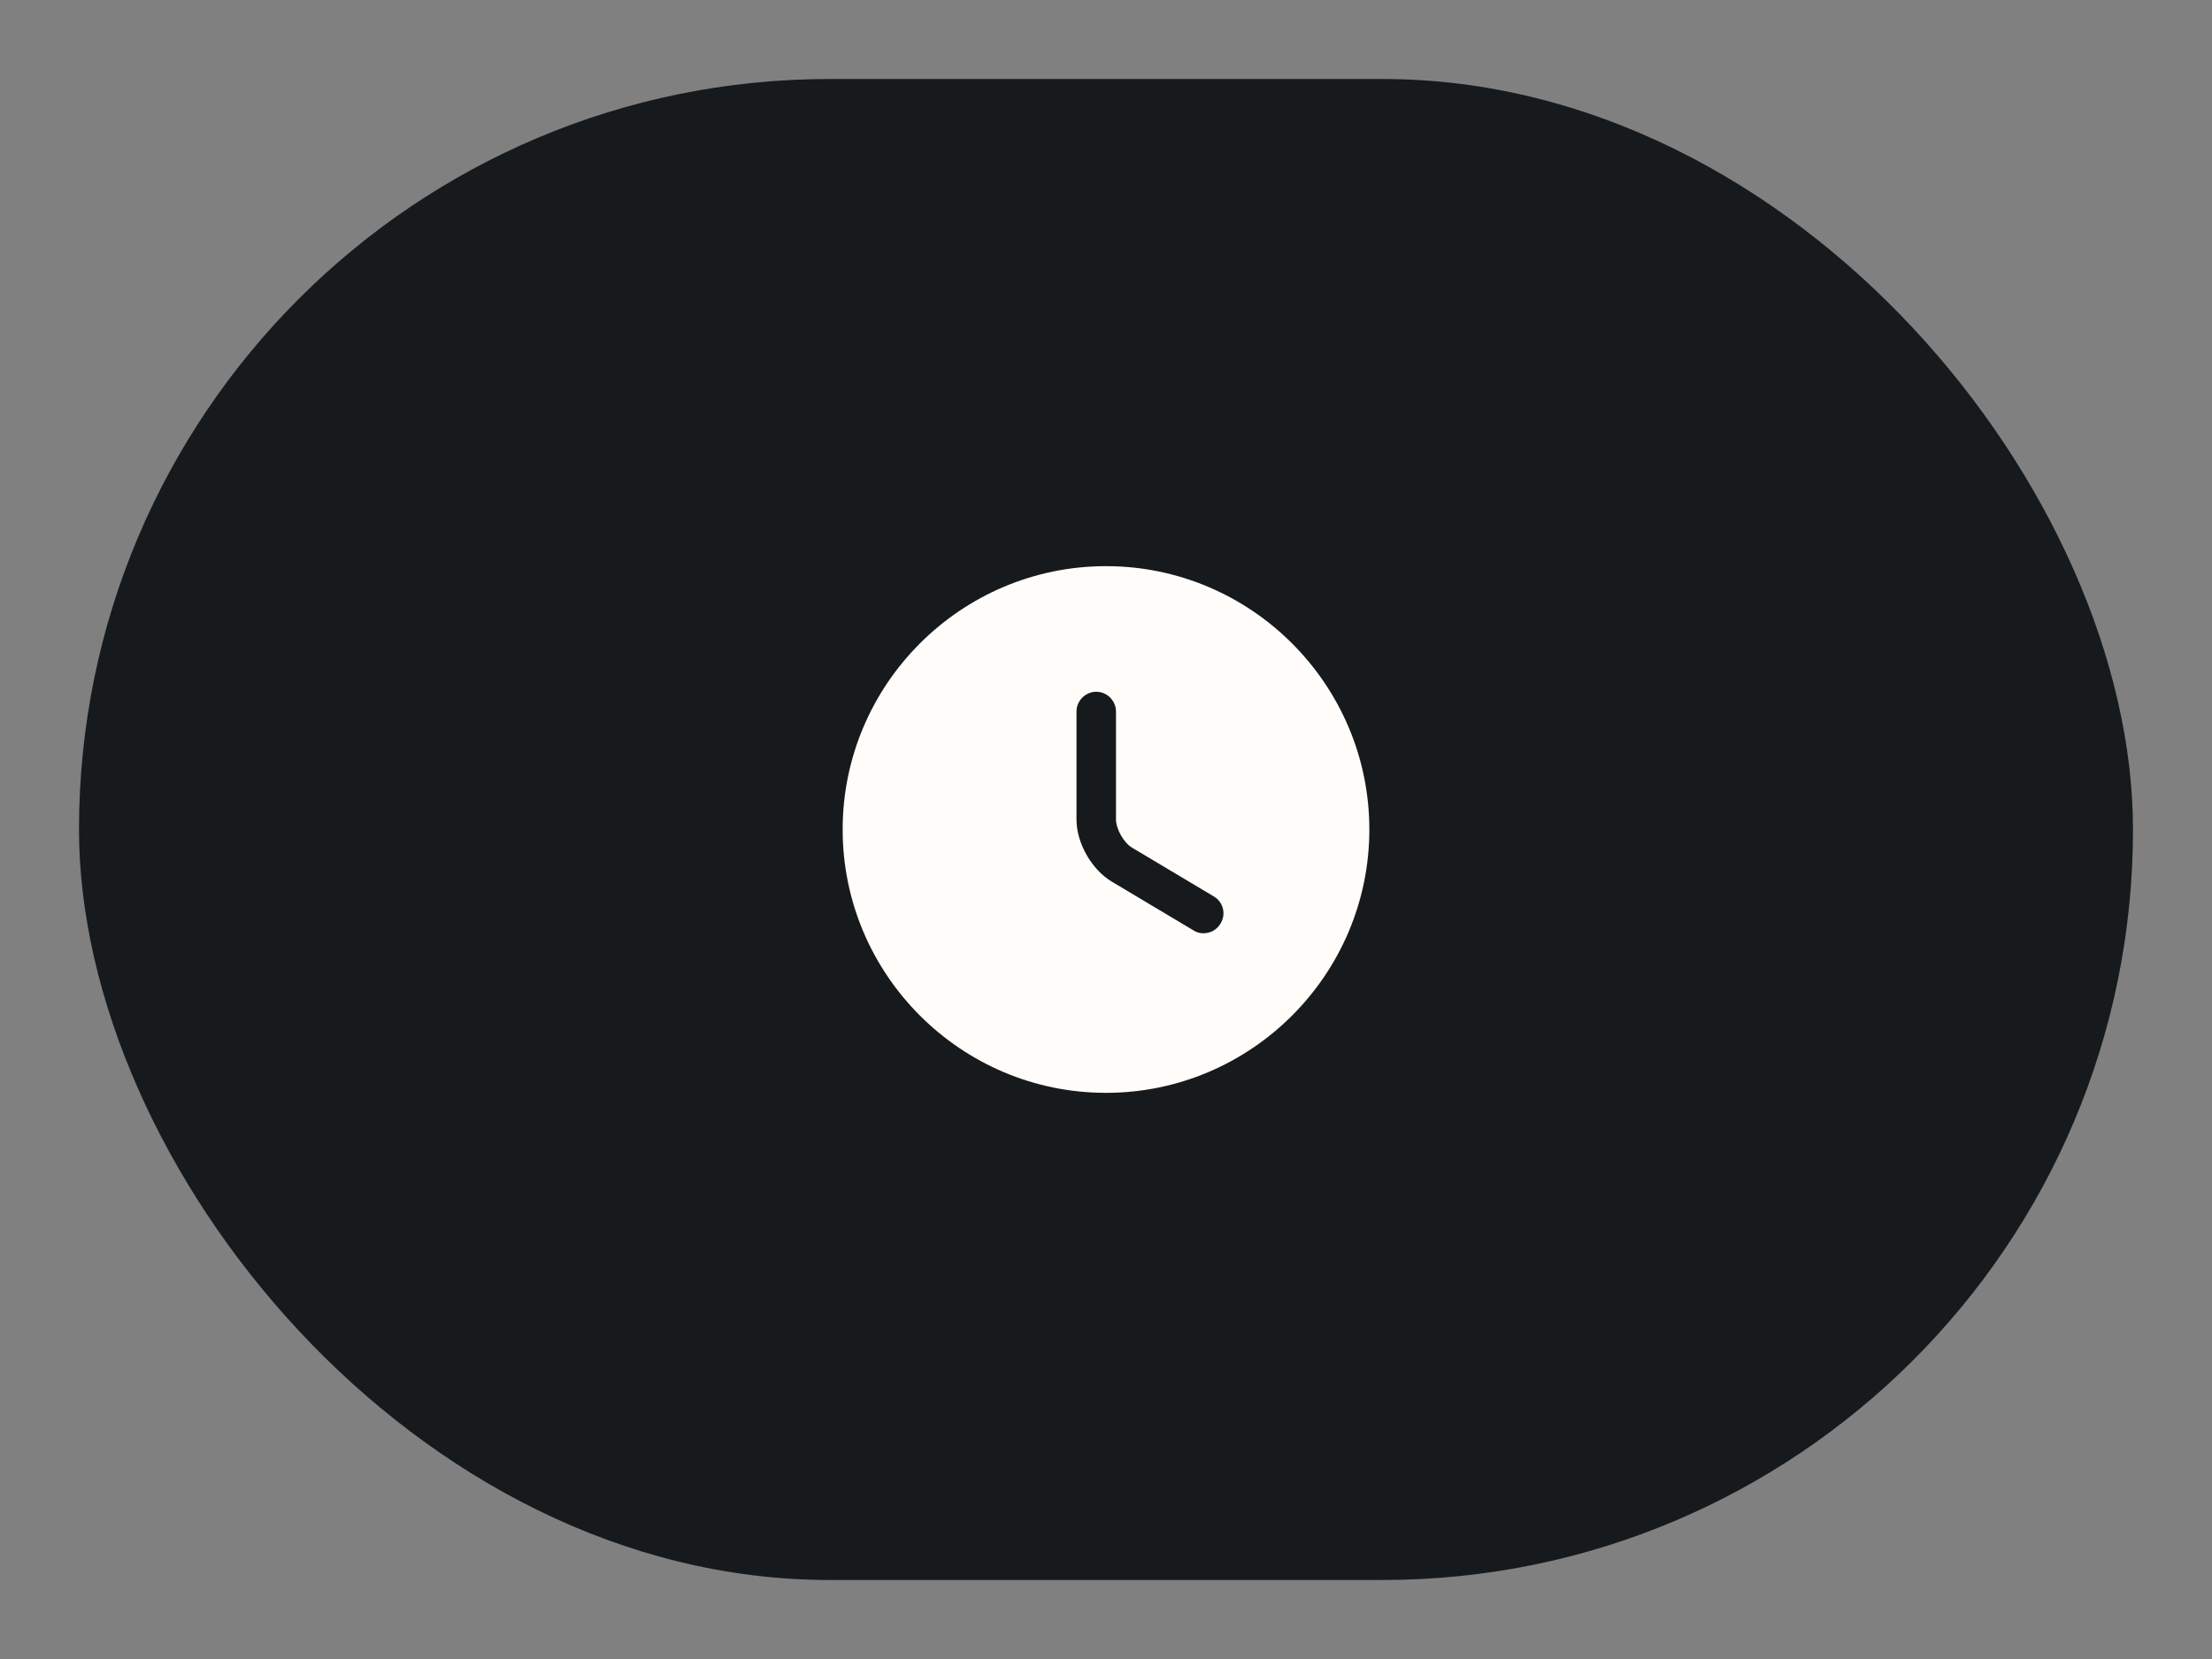
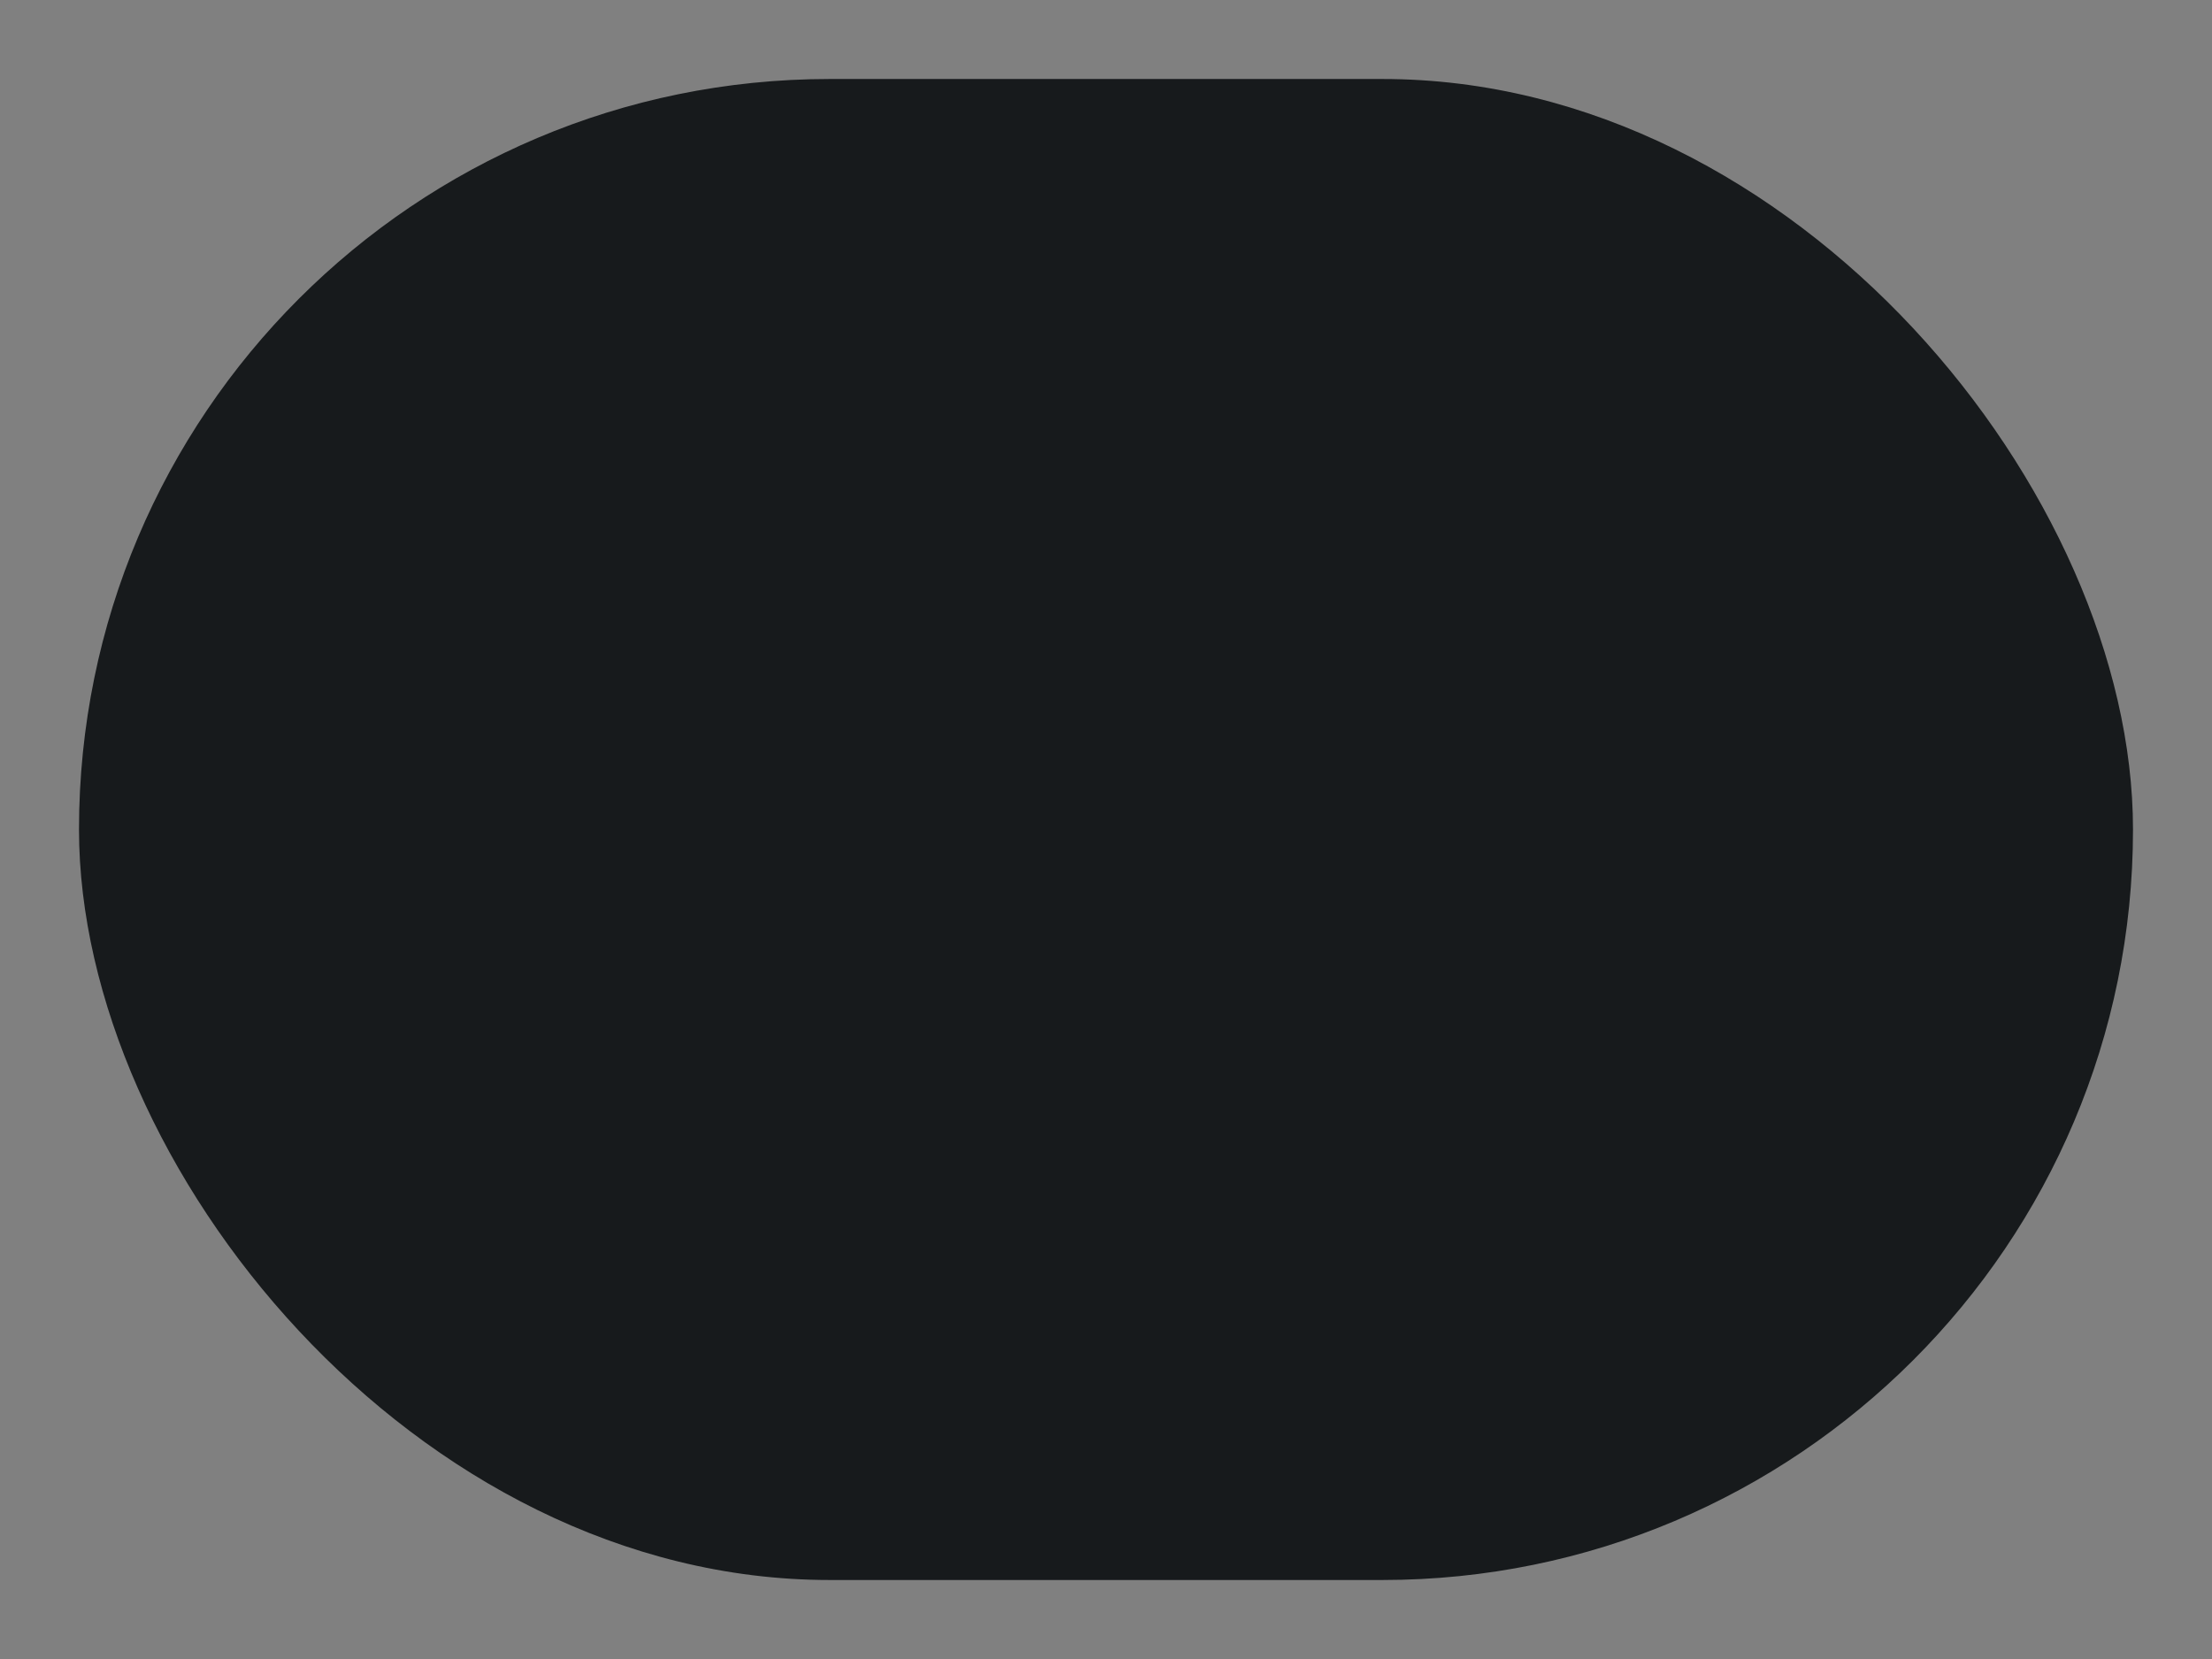
<svg xmlns="http://www.w3.org/2000/svg" width="56" height="42" viewBox="0 0 56 42" fill="none">
  <rect x="0" y="0" width="56" height="42" fill="#808080" stroke="none" />
  <rect x="2" y="2" width="52" height="38" rx="19" fill="#171A1C" />
-   <path d="M28 14.333C24.327 14.333 21.333 17.327 21.333 21C21.333 24.673 24.327 27.667 28 27.667C31.673 27.667 34.667 24.673 34.667 21C34.667 17.327 31.673 14.333 28 14.333ZM30.9 23.38C30.807 23.54 30.64 23.627 30.467 23.627C30.38 23.627 30.293 23.607 30.213 23.553L28.147 22.32C27.633 22.013 27.253 21.34 27.253 20.747V18.013C27.253 17.74 27.48 17.513 27.753 17.513C28.027 17.513 28.253 17.74 28.253 18.013V20.747C28.253 20.987 28.453 21.34 28.66 21.46L30.727 22.693C30.967 22.833 31.047 23.14 30.9 23.38Z" fill="#FFFCF9" />
</svg>